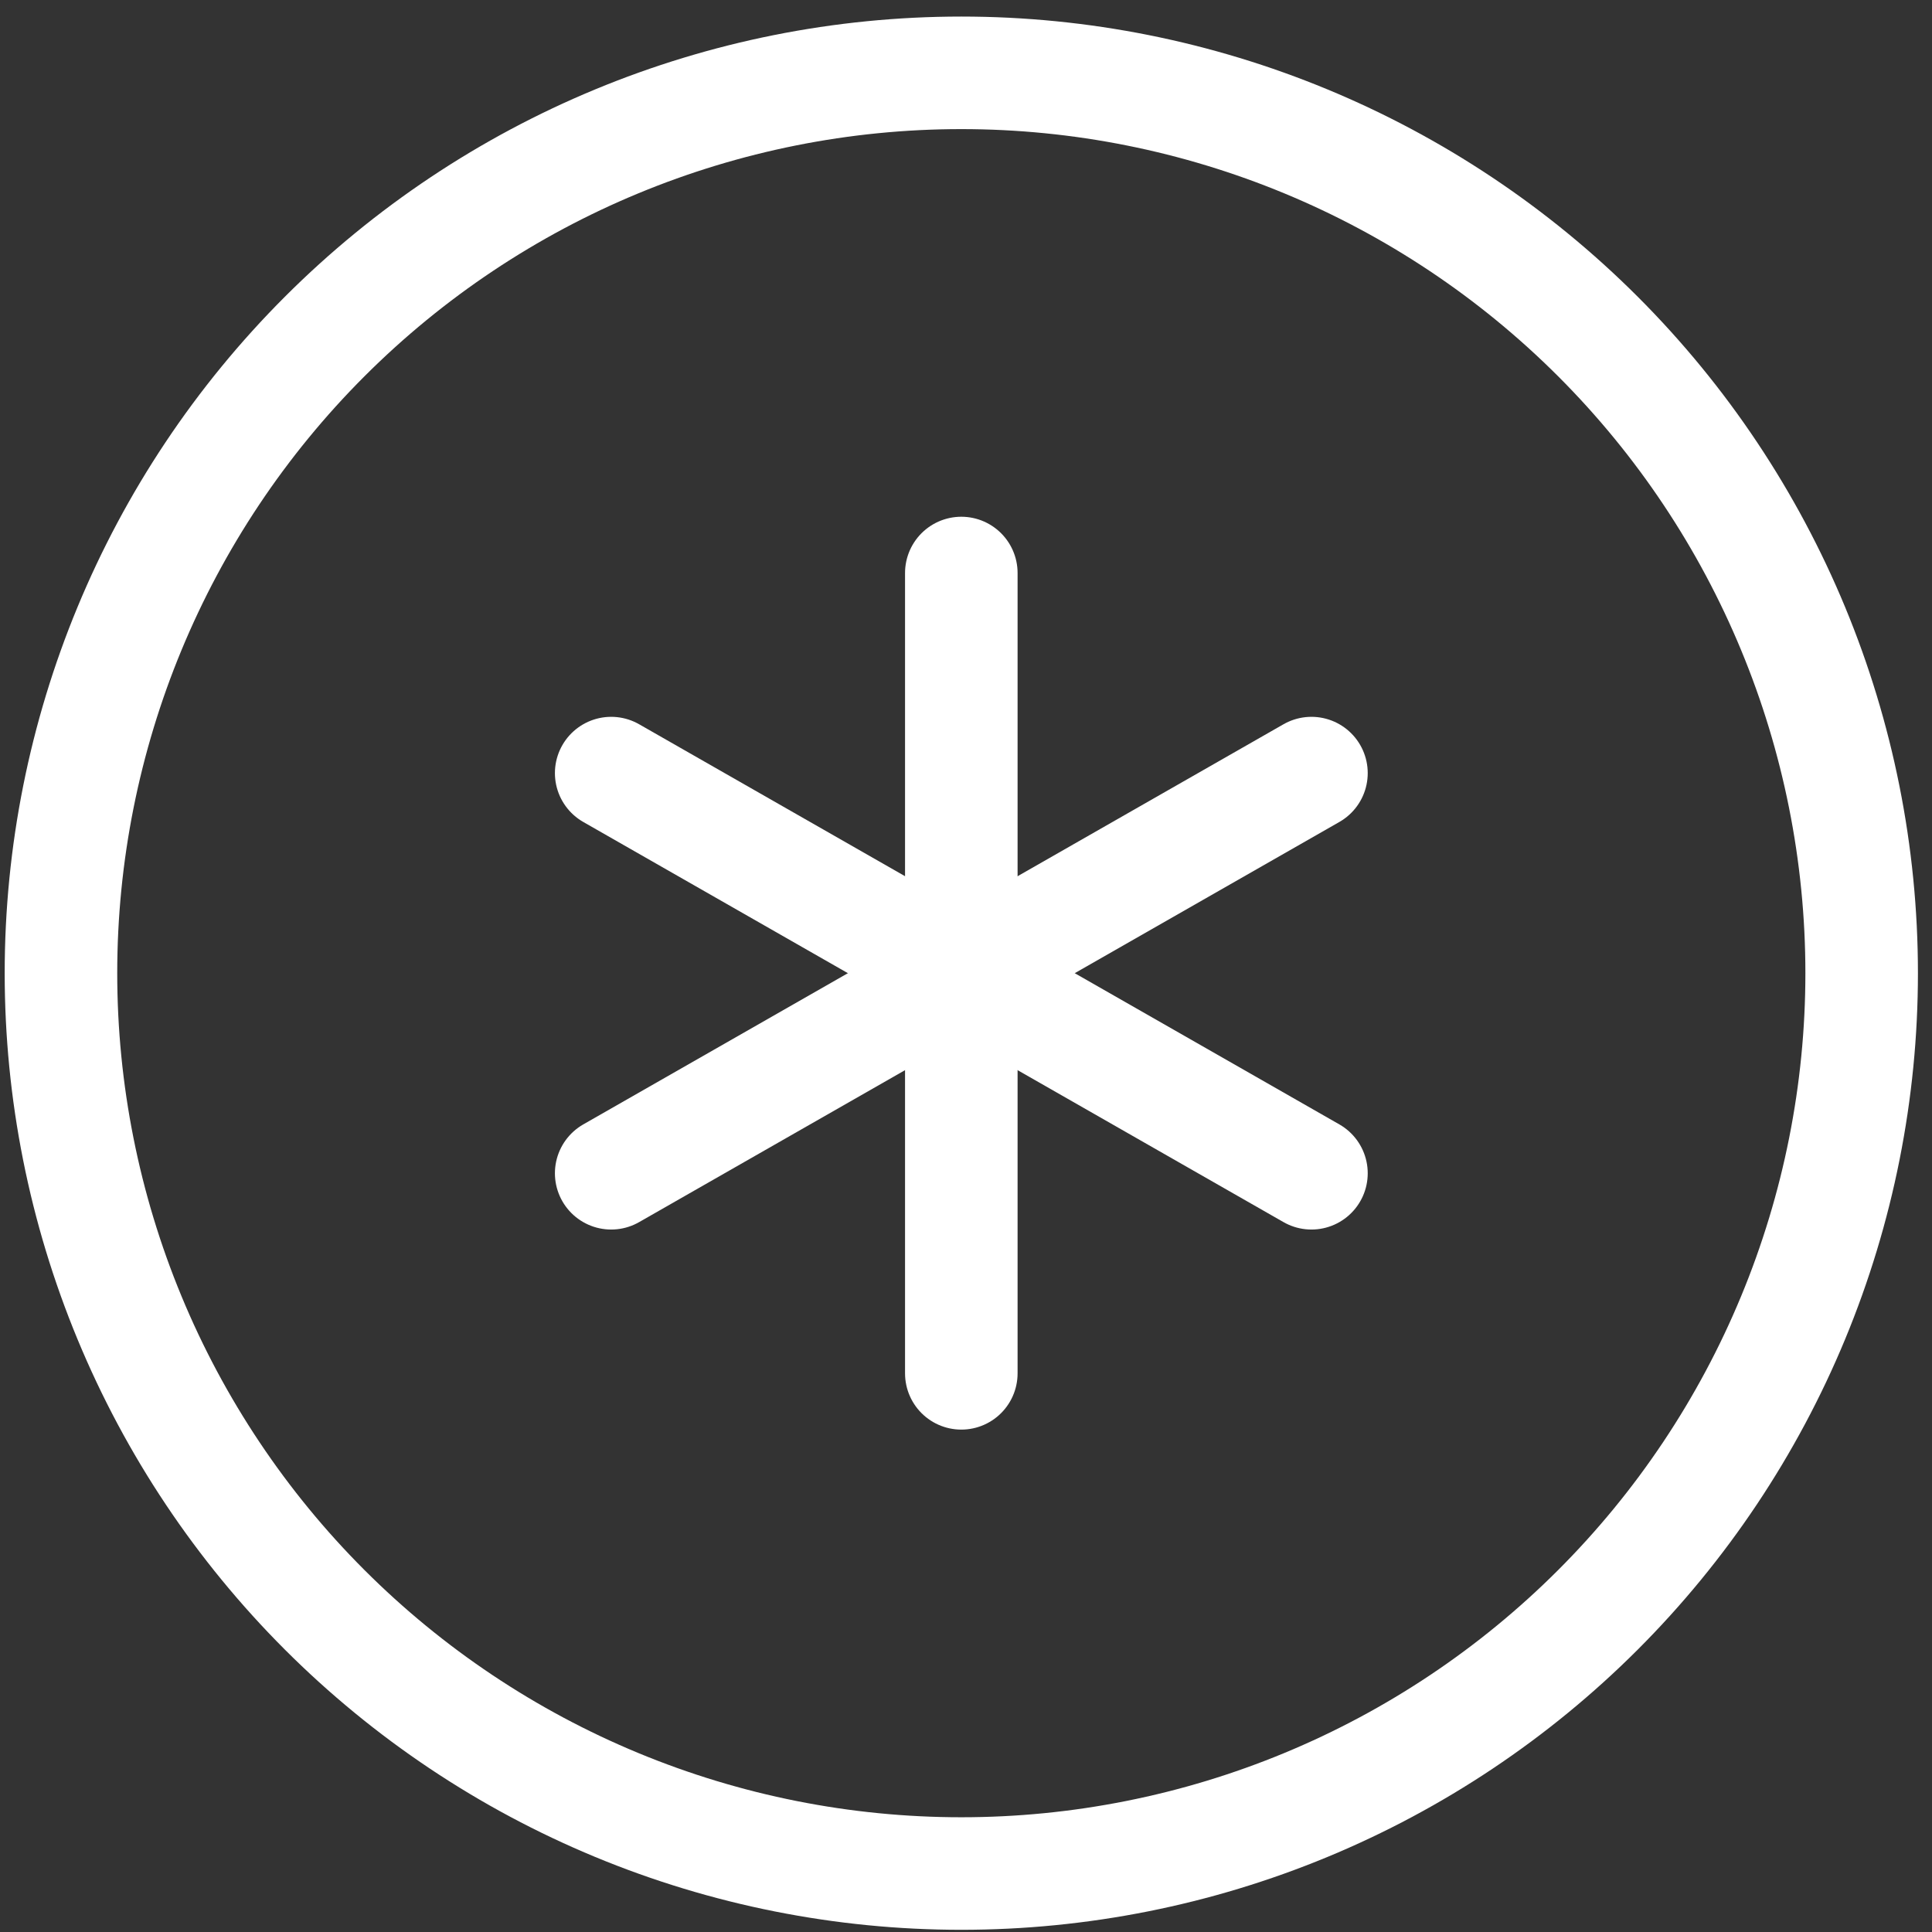
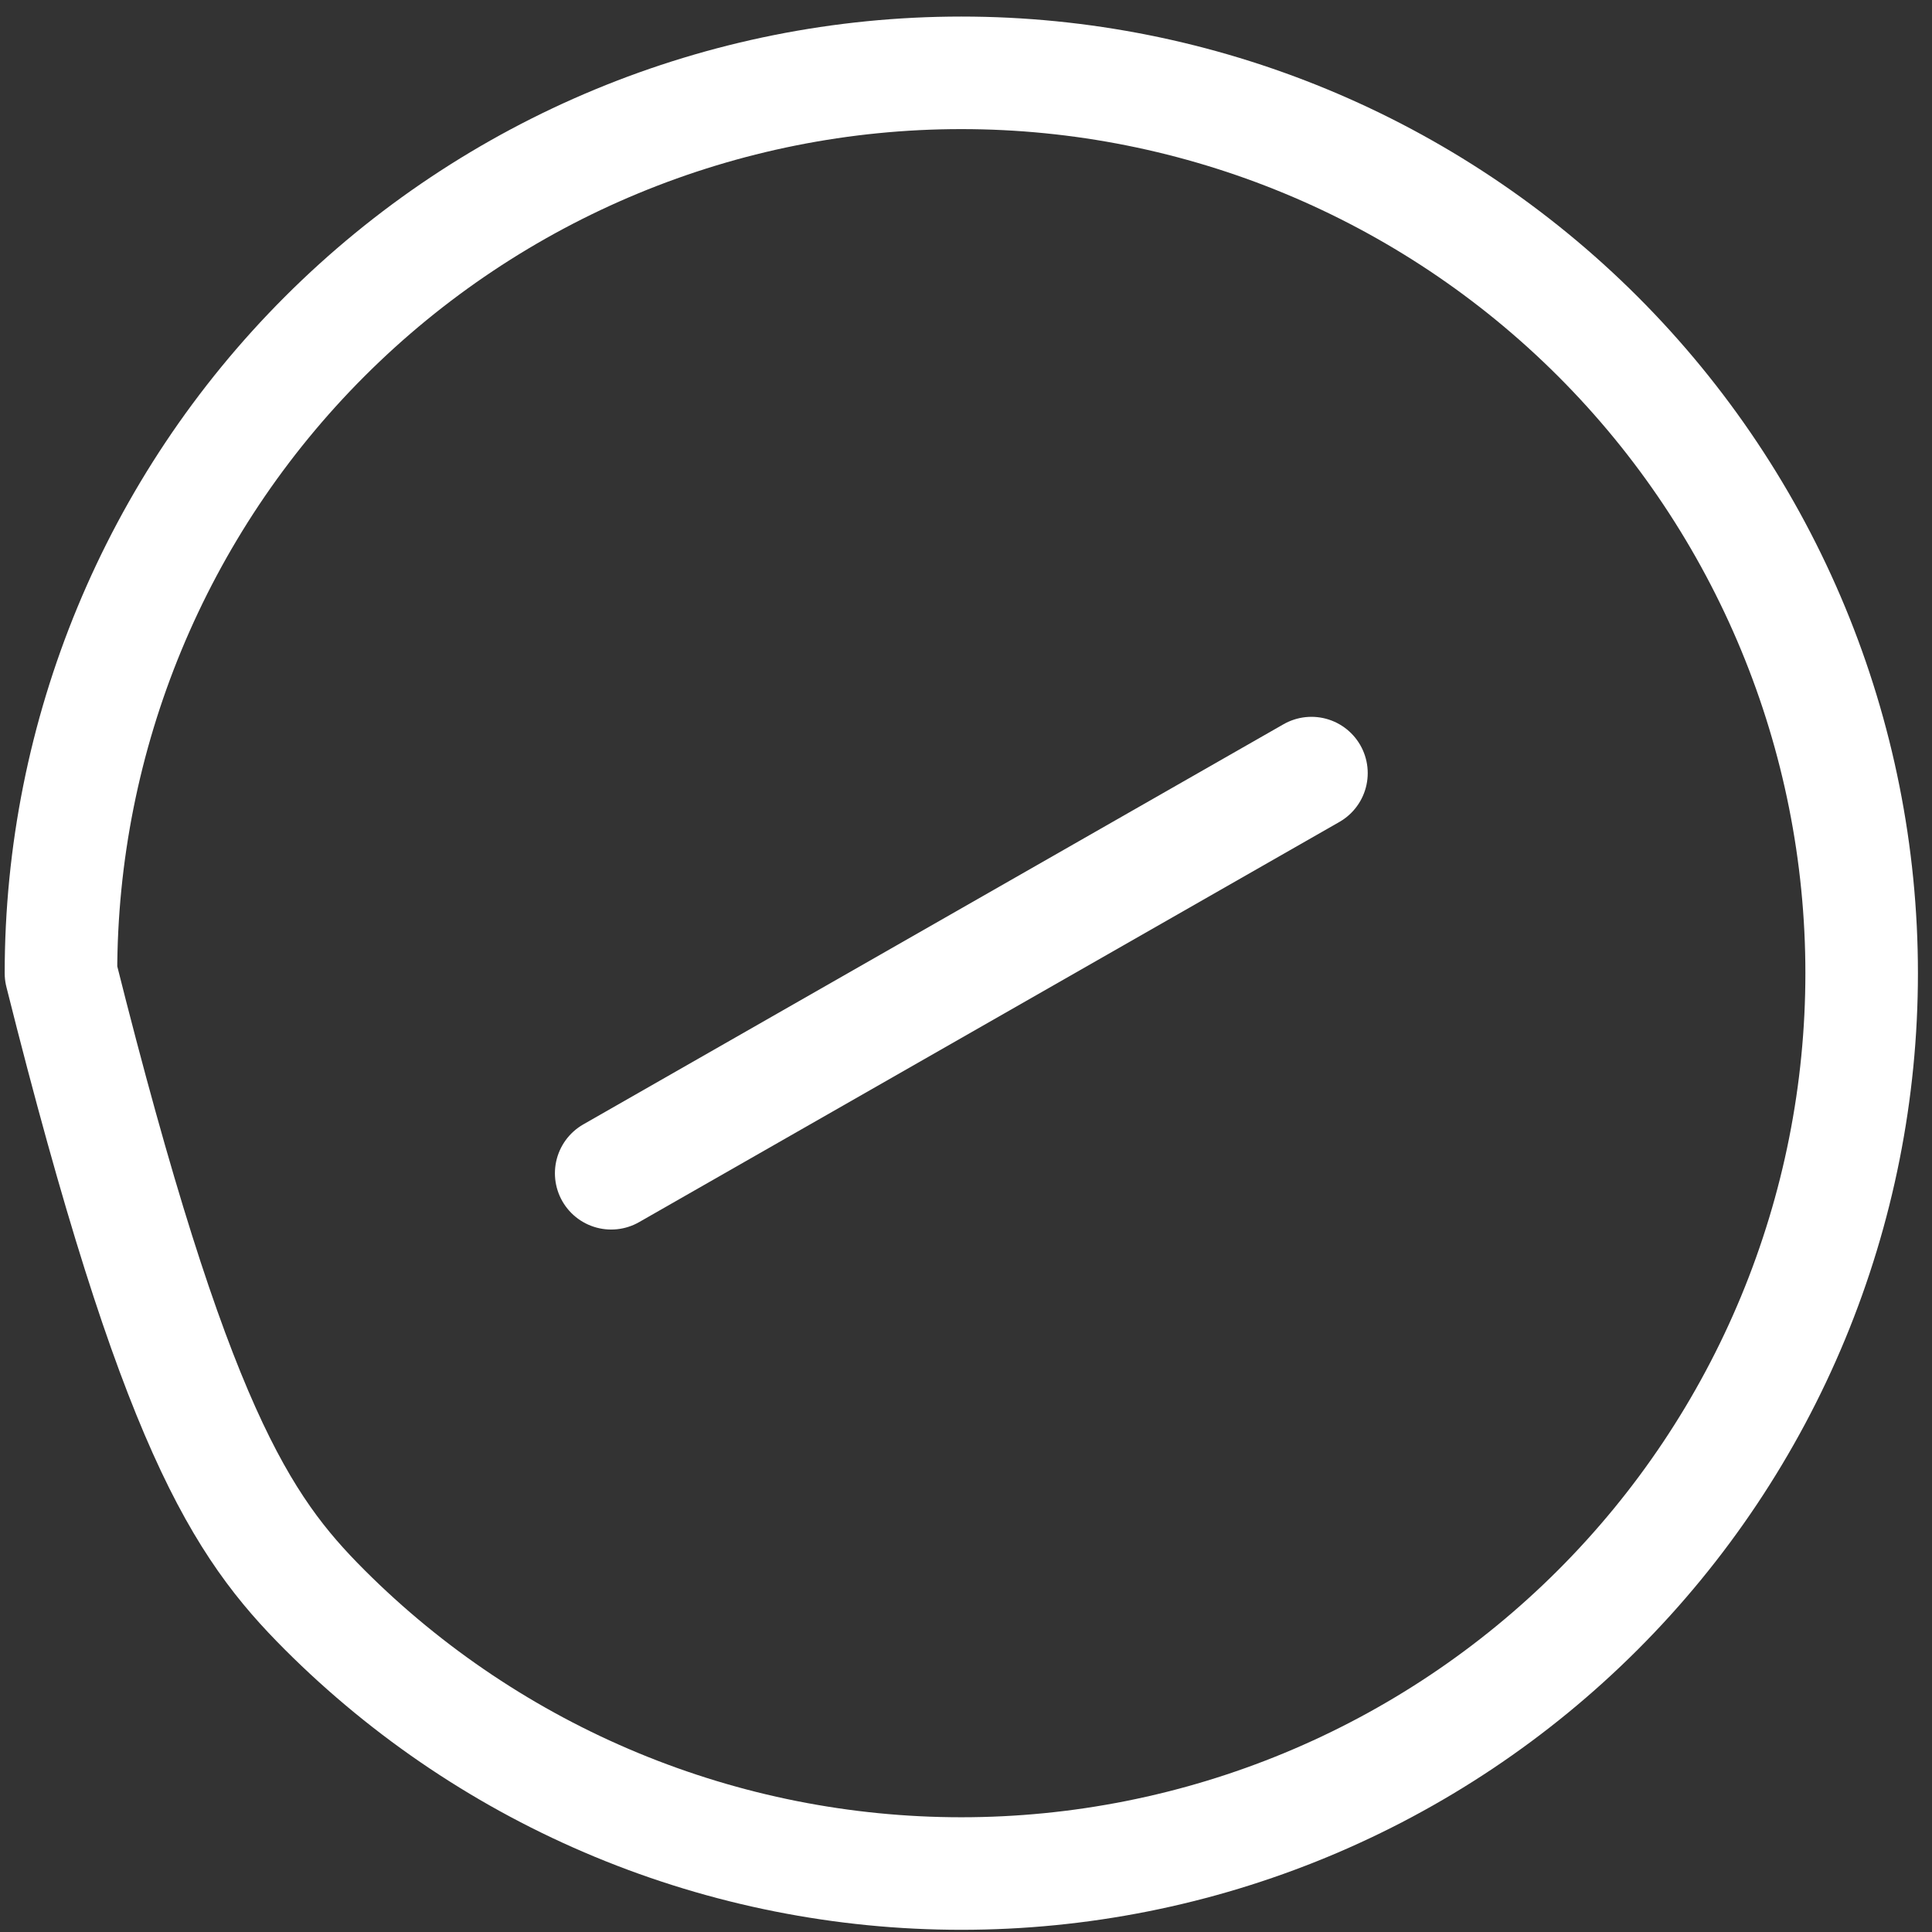
<svg xmlns="http://www.w3.org/2000/svg" width="103" height="103" viewBox="0 0 103 103" fill="none">
  <rect x="0" y="0" width="103" height="103" fill="#333333" stroke="none" />
-   <path d="M3.25 51.883C3.25 58.186 4.492 64.428 6.904 70.251C9.316 76.075 12.852 81.367 17.309 85.824C21.766 90.281 27.058 93.817 32.881 96.229C38.705 98.641 44.947 99.883 51.25 99.883C57.553 99.883 63.795 98.641 69.619 96.229C75.442 93.817 80.734 90.281 85.191 85.824C89.648 81.367 93.184 76.075 95.596 70.251C98.008 64.428 99.25 58.186 99.25 51.883C99.25 39.152 94.193 26.943 85.191 17.941C76.189 8.94 63.98 3.883 51.25 3.883C38.52 3.883 26.311 8.94 17.309 17.941C8.307 26.943 3.25 39.152 3.25 51.883Z" stroke="white" stroke-width="6" stroke-linecap="round" stroke-linejoin="round" />
-   <path d="M51.25 30.549V73.216" stroke="white" stroke-width="6" stroke-linecap="round" stroke-linejoin="round" />
+   <path d="M3.25 51.883C9.316 76.075 12.852 81.367 17.309 85.824C21.766 90.281 27.058 93.817 32.881 96.229C38.705 98.641 44.947 99.883 51.25 99.883C57.553 99.883 63.795 98.641 69.619 96.229C75.442 93.817 80.734 90.281 85.191 85.824C89.648 81.367 93.184 76.075 95.596 70.251C98.008 64.428 99.25 58.186 99.25 51.883C99.25 39.152 94.193 26.943 85.191 17.941C76.189 8.94 63.98 3.883 51.25 3.883C38.52 3.883 26.311 8.94 17.309 17.941C8.307 26.943 3.25 39.152 3.25 51.883Z" stroke="white" stroke-width="6" stroke-linecap="round" stroke-linejoin="round" />
  <path d="M69.917 41.216L32.584 62.55" stroke="white" stroke-width="6" stroke-linecap="round" stroke-linejoin="round" />
-   <path d="M69.917 62.55L32.584 41.216" stroke="white" stroke-width="6" stroke-linecap="round" stroke-linejoin="round" />
</svg>